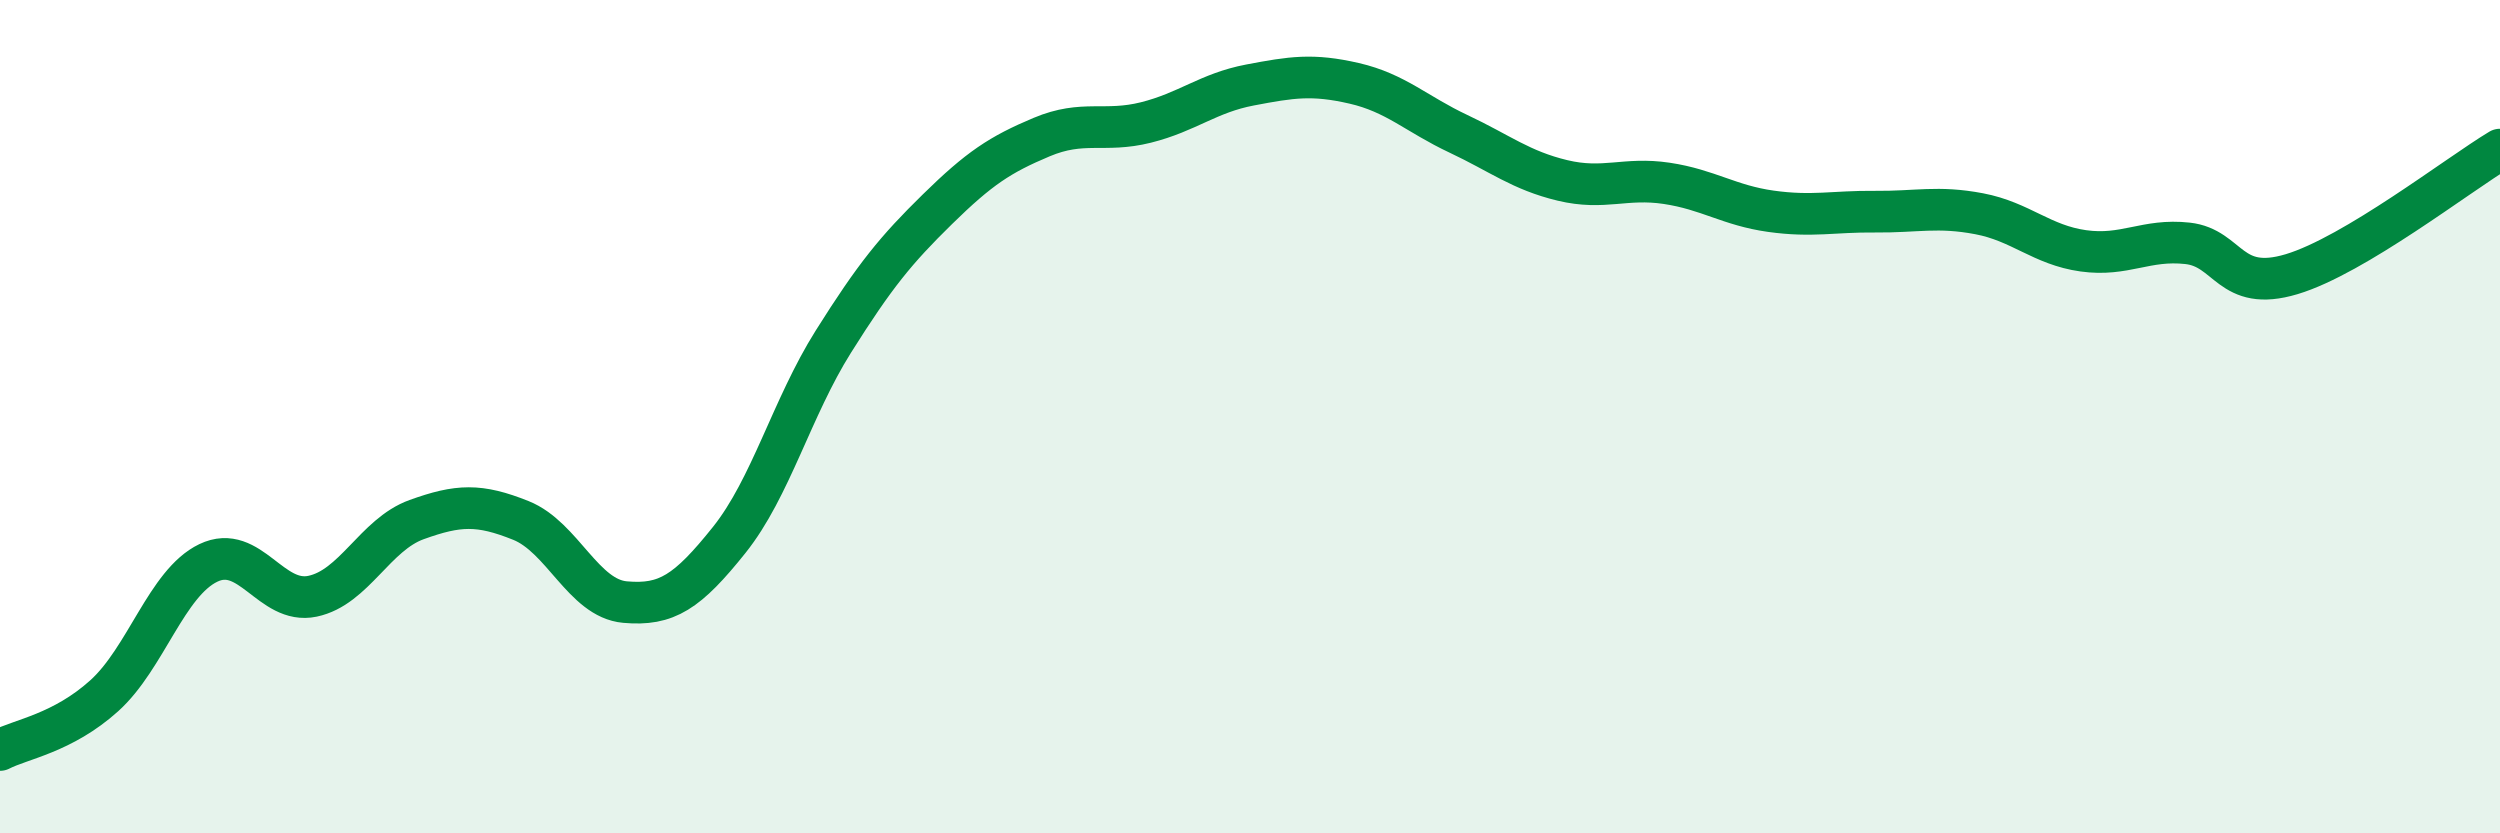
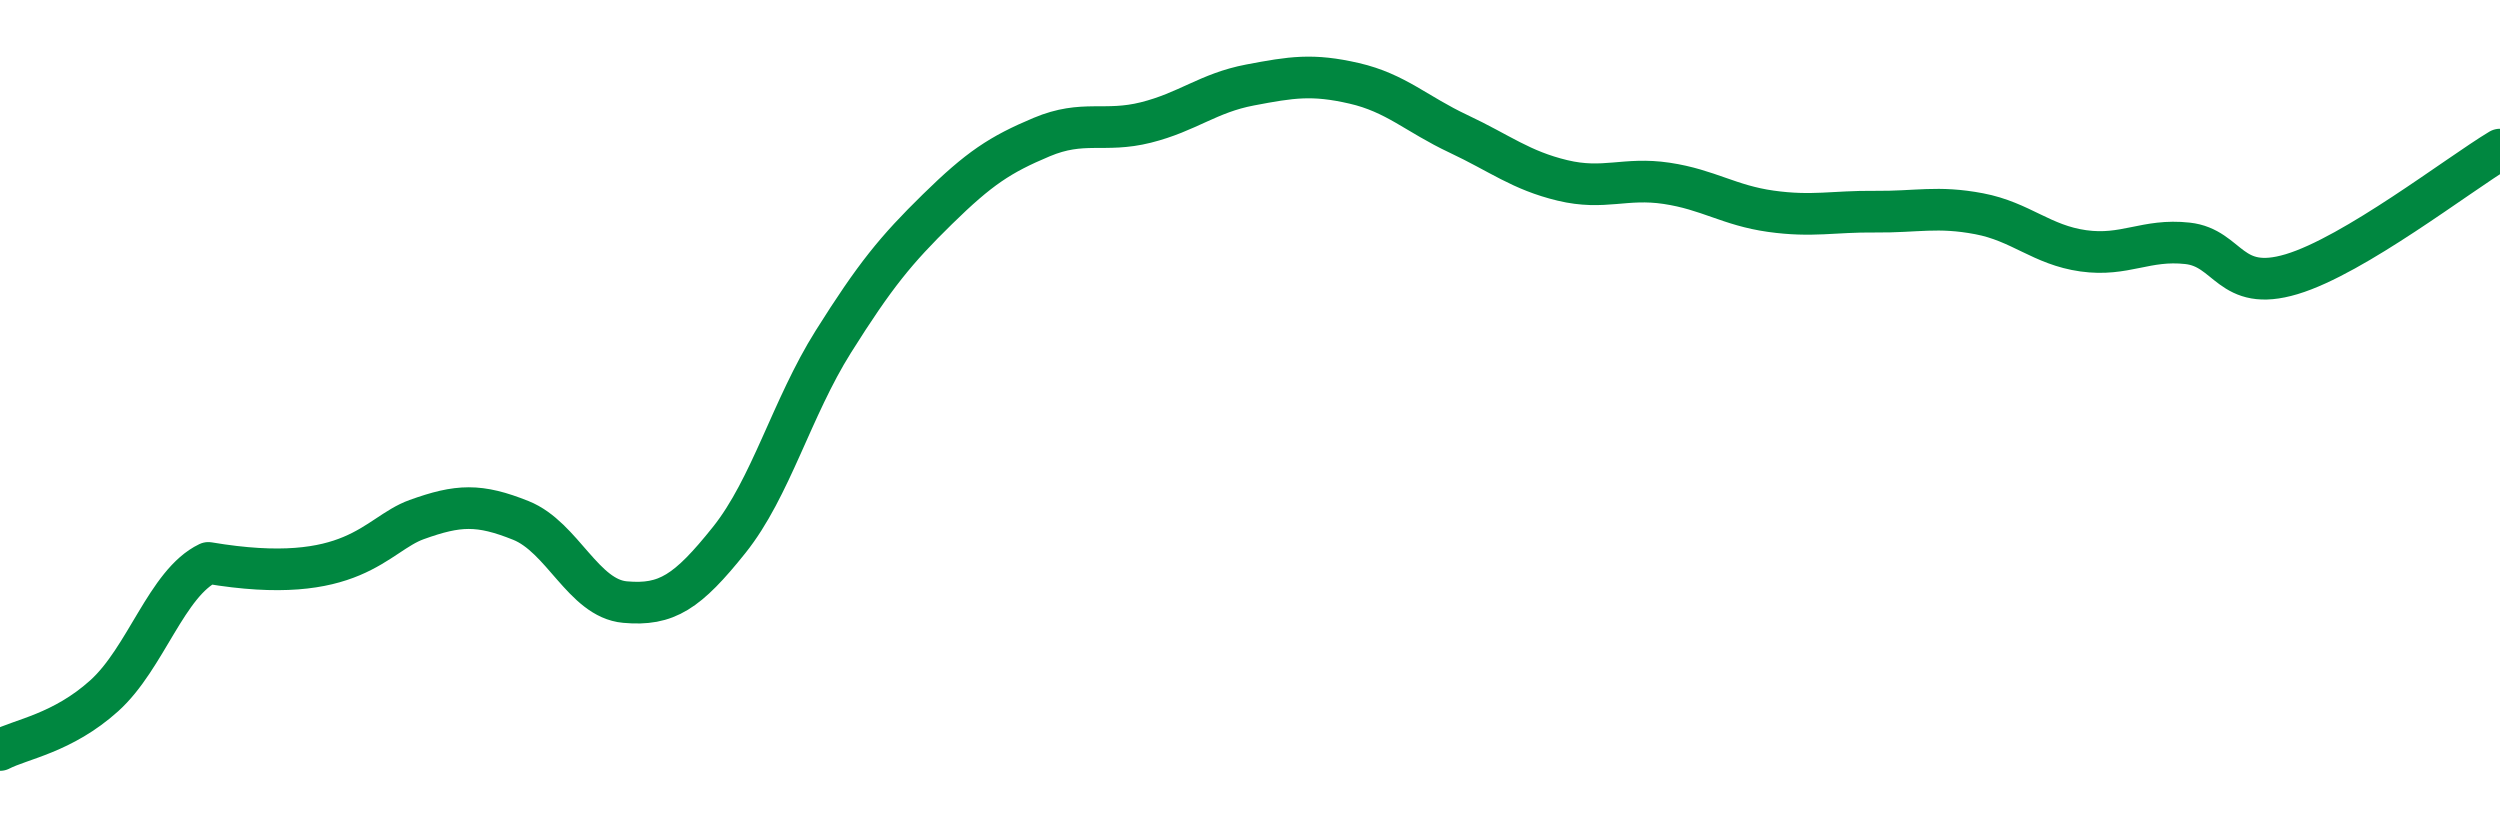
<svg xmlns="http://www.w3.org/2000/svg" width="60" height="20" viewBox="0 0 60 20">
-   <path d="M 0,18 C 0.5,17.74 1.5,17.6 2.5,16.7 C 3.5,15.8 4,13.99 5,13.51 C 6,13.03 6.5,14.52 7.5,14.31 C 8.5,14.1 9,12.83 10,12.47 C 11,12.11 11.5,12.09 12.5,12.49 C 13.5,12.89 14,14.36 15,14.45 C 16,14.54 16.5,14.21 17.5,12.96 C 18.5,11.71 19,9.79 20,8.2 C 21,6.61 21.5,6 22.5,5.02 C 23.5,4.04 24,3.71 25,3.29 C 26,2.87 26.5,3.19 27.5,2.94 C 28.5,2.69 29,2.23 30,2.04 C 31,1.85 31.5,1.77 32.5,2 C 33.5,2.23 34,2.74 35,3.21 C 36,3.68 36.5,4.09 37.5,4.33 C 38.5,4.57 39,4.25 40,4.4 C 41,4.55 41.5,4.93 42.5,5.07 C 43.5,5.21 44,5.07 45,5.08 C 46,5.09 46.5,4.94 47.5,5.13 C 48.5,5.32 49,5.88 50,6.02 C 51,6.16 51.5,5.73 52.5,5.84 C 53.5,5.95 53.5,7.03 55,6.58 C 56.5,6.13 59,4.19 60,3.59L60 20L0 20Z" fill="#008740" opacity="0.1" stroke-linecap="round" stroke-linejoin="round" />
-   <path d="M 0,18 C 0.5,17.74 1.5,17.6 2.5,16.7 C 3.5,15.8 4,13.99 5,13.51 C 6,13.03 6.5,14.52 7.5,14.31 C 8.5,14.1 9,12.83 10,12.47 C 11,12.11 11.5,12.09 12.5,12.49 C 13.5,12.89 14,14.36 15,14.45 C 16,14.54 16.5,14.21 17.5,12.96 C 18.5,11.71 19,9.79 20,8.2 C 21,6.61 21.5,6 22.5,5.02 C 23.5,4.04 24,3.71 25,3.29 C 26,2.87 26.5,3.19 27.5,2.94 C 28.5,2.69 29,2.23 30,2.04 C 31,1.85 31.5,1.77 32.5,2 C 33.5,2.23 34,2.74 35,3.21 C 36,3.68 36.5,4.09 37.5,4.33 C 38.5,4.57 39,4.25 40,4.4 C 41,4.55 41.5,4.93 42.5,5.07 C 43.5,5.21 44,5.07 45,5.08 C 46,5.09 46.5,4.94 47.5,5.13 C 48.5,5.32 49,5.88 50,6.02 C 51,6.16 51.5,5.73 52.5,5.84 C 53.5,5.95 53.5,7.03 55,6.58 C 56.5,6.13 59,4.19 60,3.59" stroke="#008740" stroke-width="1" fill="none" stroke-linecap="round" stroke-linejoin="round" />
+   <path d="M 0,18 C 0.5,17.74 1.5,17.6 2.5,16.7 C 3.5,15.8 4,13.99 5,13.51 C 8.5,14.1 9,12.83 10,12.47 C 11,12.11 11.5,12.09 12.5,12.49 C 13.5,12.89 14,14.36 15,14.45 C 16,14.54 16.5,14.21 17.5,12.96 C 18.5,11.71 19,9.79 20,8.2 C 21,6.61 21.5,6 22.5,5.02 C 23.5,4.04 24,3.71 25,3.29 C 26,2.87 26.5,3.19 27.5,2.94 C 28.5,2.69 29,2.23 30,2.04 C 31,1.85 31.5,1.77 32.5,2 C 33.5,2.23 34,2.74 35,3.21 C 36,3.68 36.5,4.09 37.5,4.33 C 38.5,4.57 39,4.25 40,4.4 C 41,4.55 41.5,4.93 42.5,5.07 C 43.5,5.21 44,5.07 45,5.08 C 46,5.09 46.5,4.94 47.5,5.13 C 48.5,5.32 49,5.88 50,6.02 C 51,6.16 51.5,5.73 52.5,5.84 C 53.5,5.95 53.5,7.03 55,6.58 C 56.5,6.13 59,4.19 60,3.59" stroke="#008740" stroke-width="1" fill="none" stroke-linecap="round" stroke-linejoin="round" />
</svg>